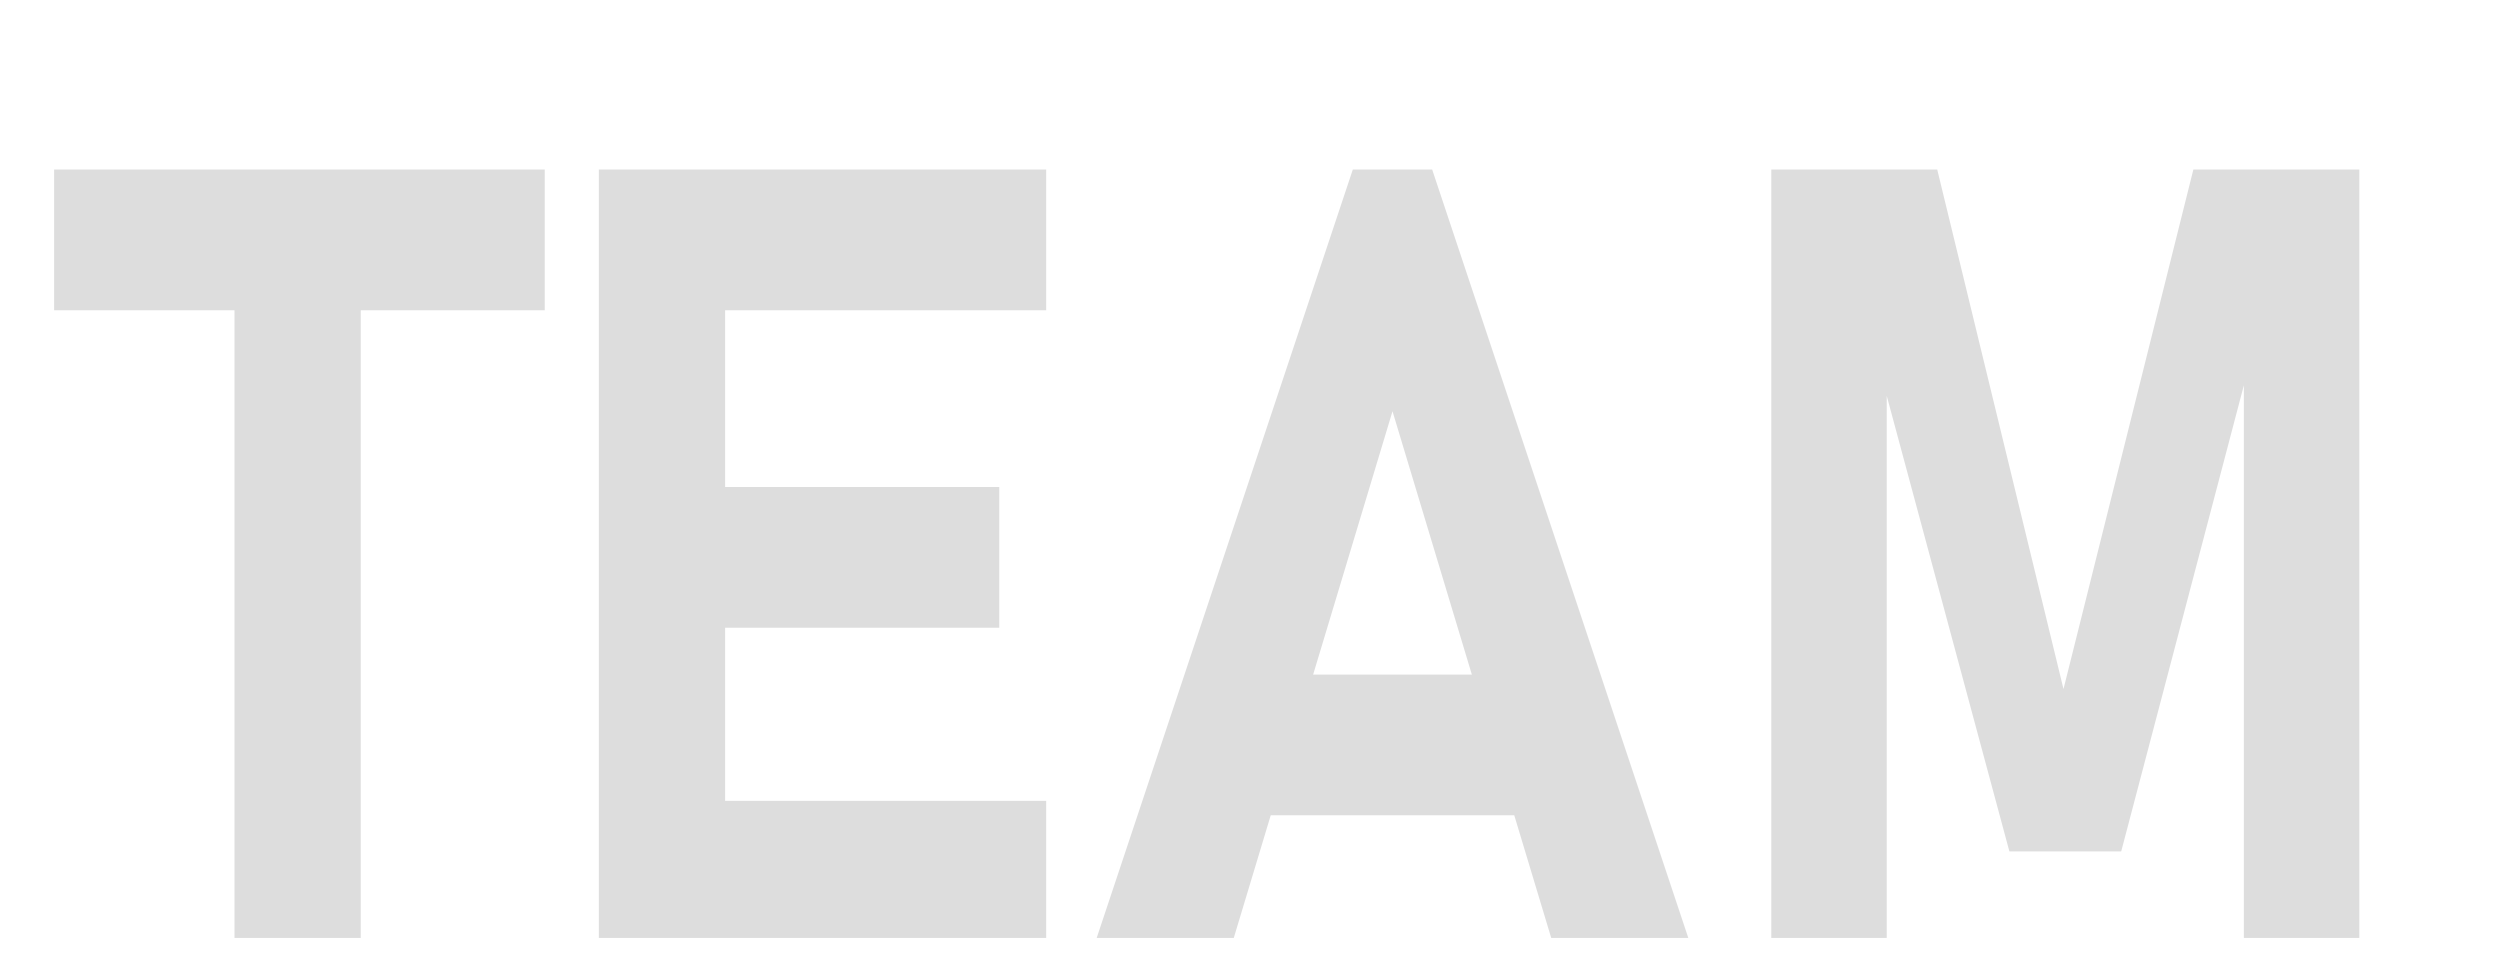
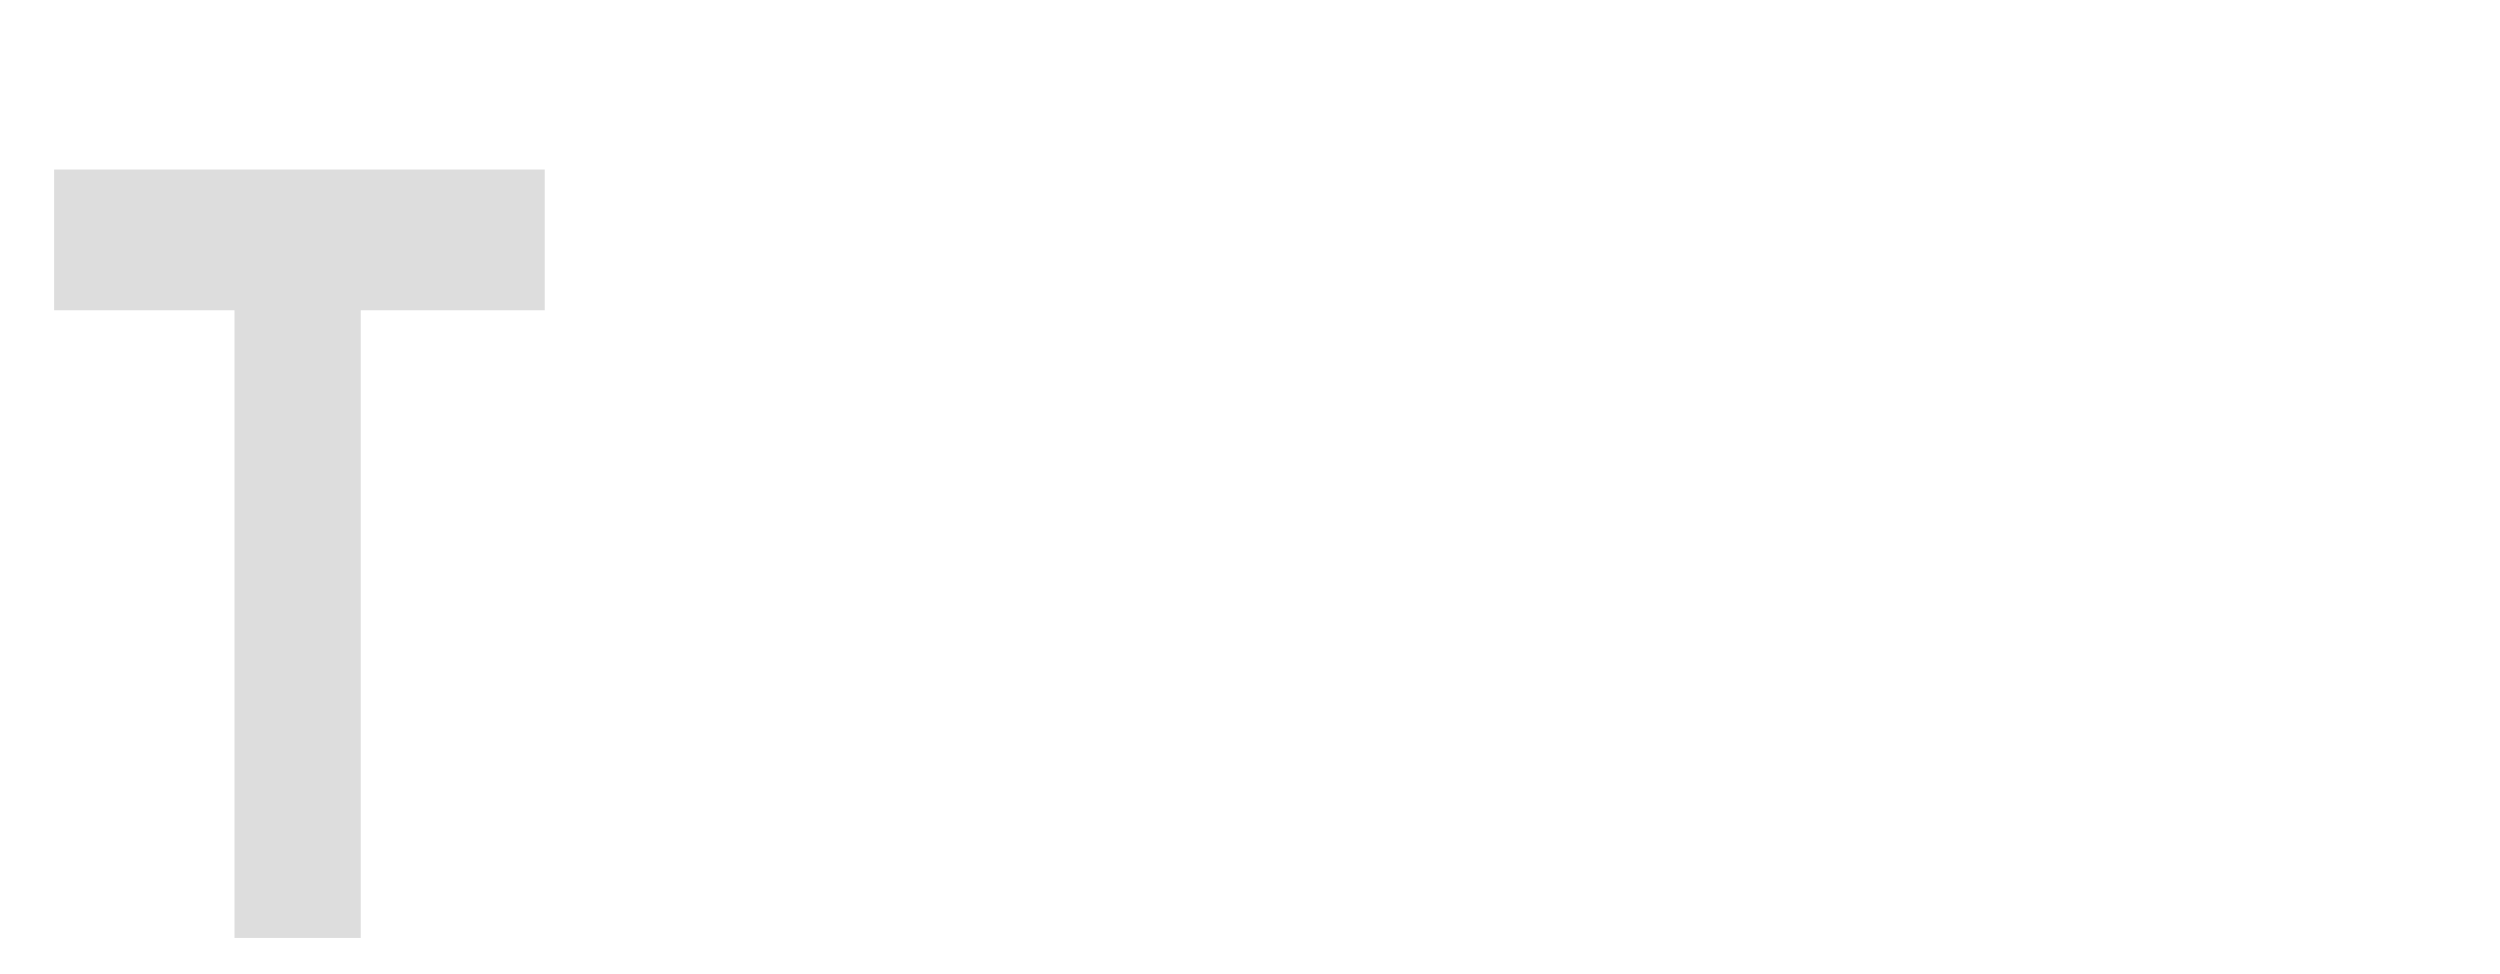
<svg xmlns="http://www.w3.org/2000/svg" version="1.1" id="图层_1" x="0px" y="0px" viewBox="0 0 69.3 27" style="enable-background:new 0 0 69.3 27;" xml:space="preserve">
  <style type="text/css">
	.st0{fill:#DDDDDD;}
</style>
  <title>title_3</title>
  <g>
    <g>
      <path class="st0" d="M1.5,4.7h13.6v3.9H1.5V4.7z M6.5,6.4H10V26H6.5V6.4z" />
-       <path class="st0" d="M16.6,4.7h3.5V26h-3.5V4.7z M17.9,4.7H29v3.9H17.9V4.7z M17.9,13.5h9.8v3.9h-9.8V13.5z M17.9,22.2H29V26H17.9    V22.2z" />
-       <path class="st0" d="M37.5,4.7h2.2L46.8,26H43l-4.4-14.6L34.2,26h-3.8L37.5,4.7z M33.8,18.7h9.8v3.9h-9.8V18.7z" />
-       <path class="st0" d="M60.8,4.7h4.6V26h-3.2V9.4l0.1,0.9l-3.5,13.3h-3.1l-3.5-13l0.1-1.2V26h-3.2V4.7h4.6l3.5,14.4L60.8,4.7z" />
    </g>
  </g>
</svg>